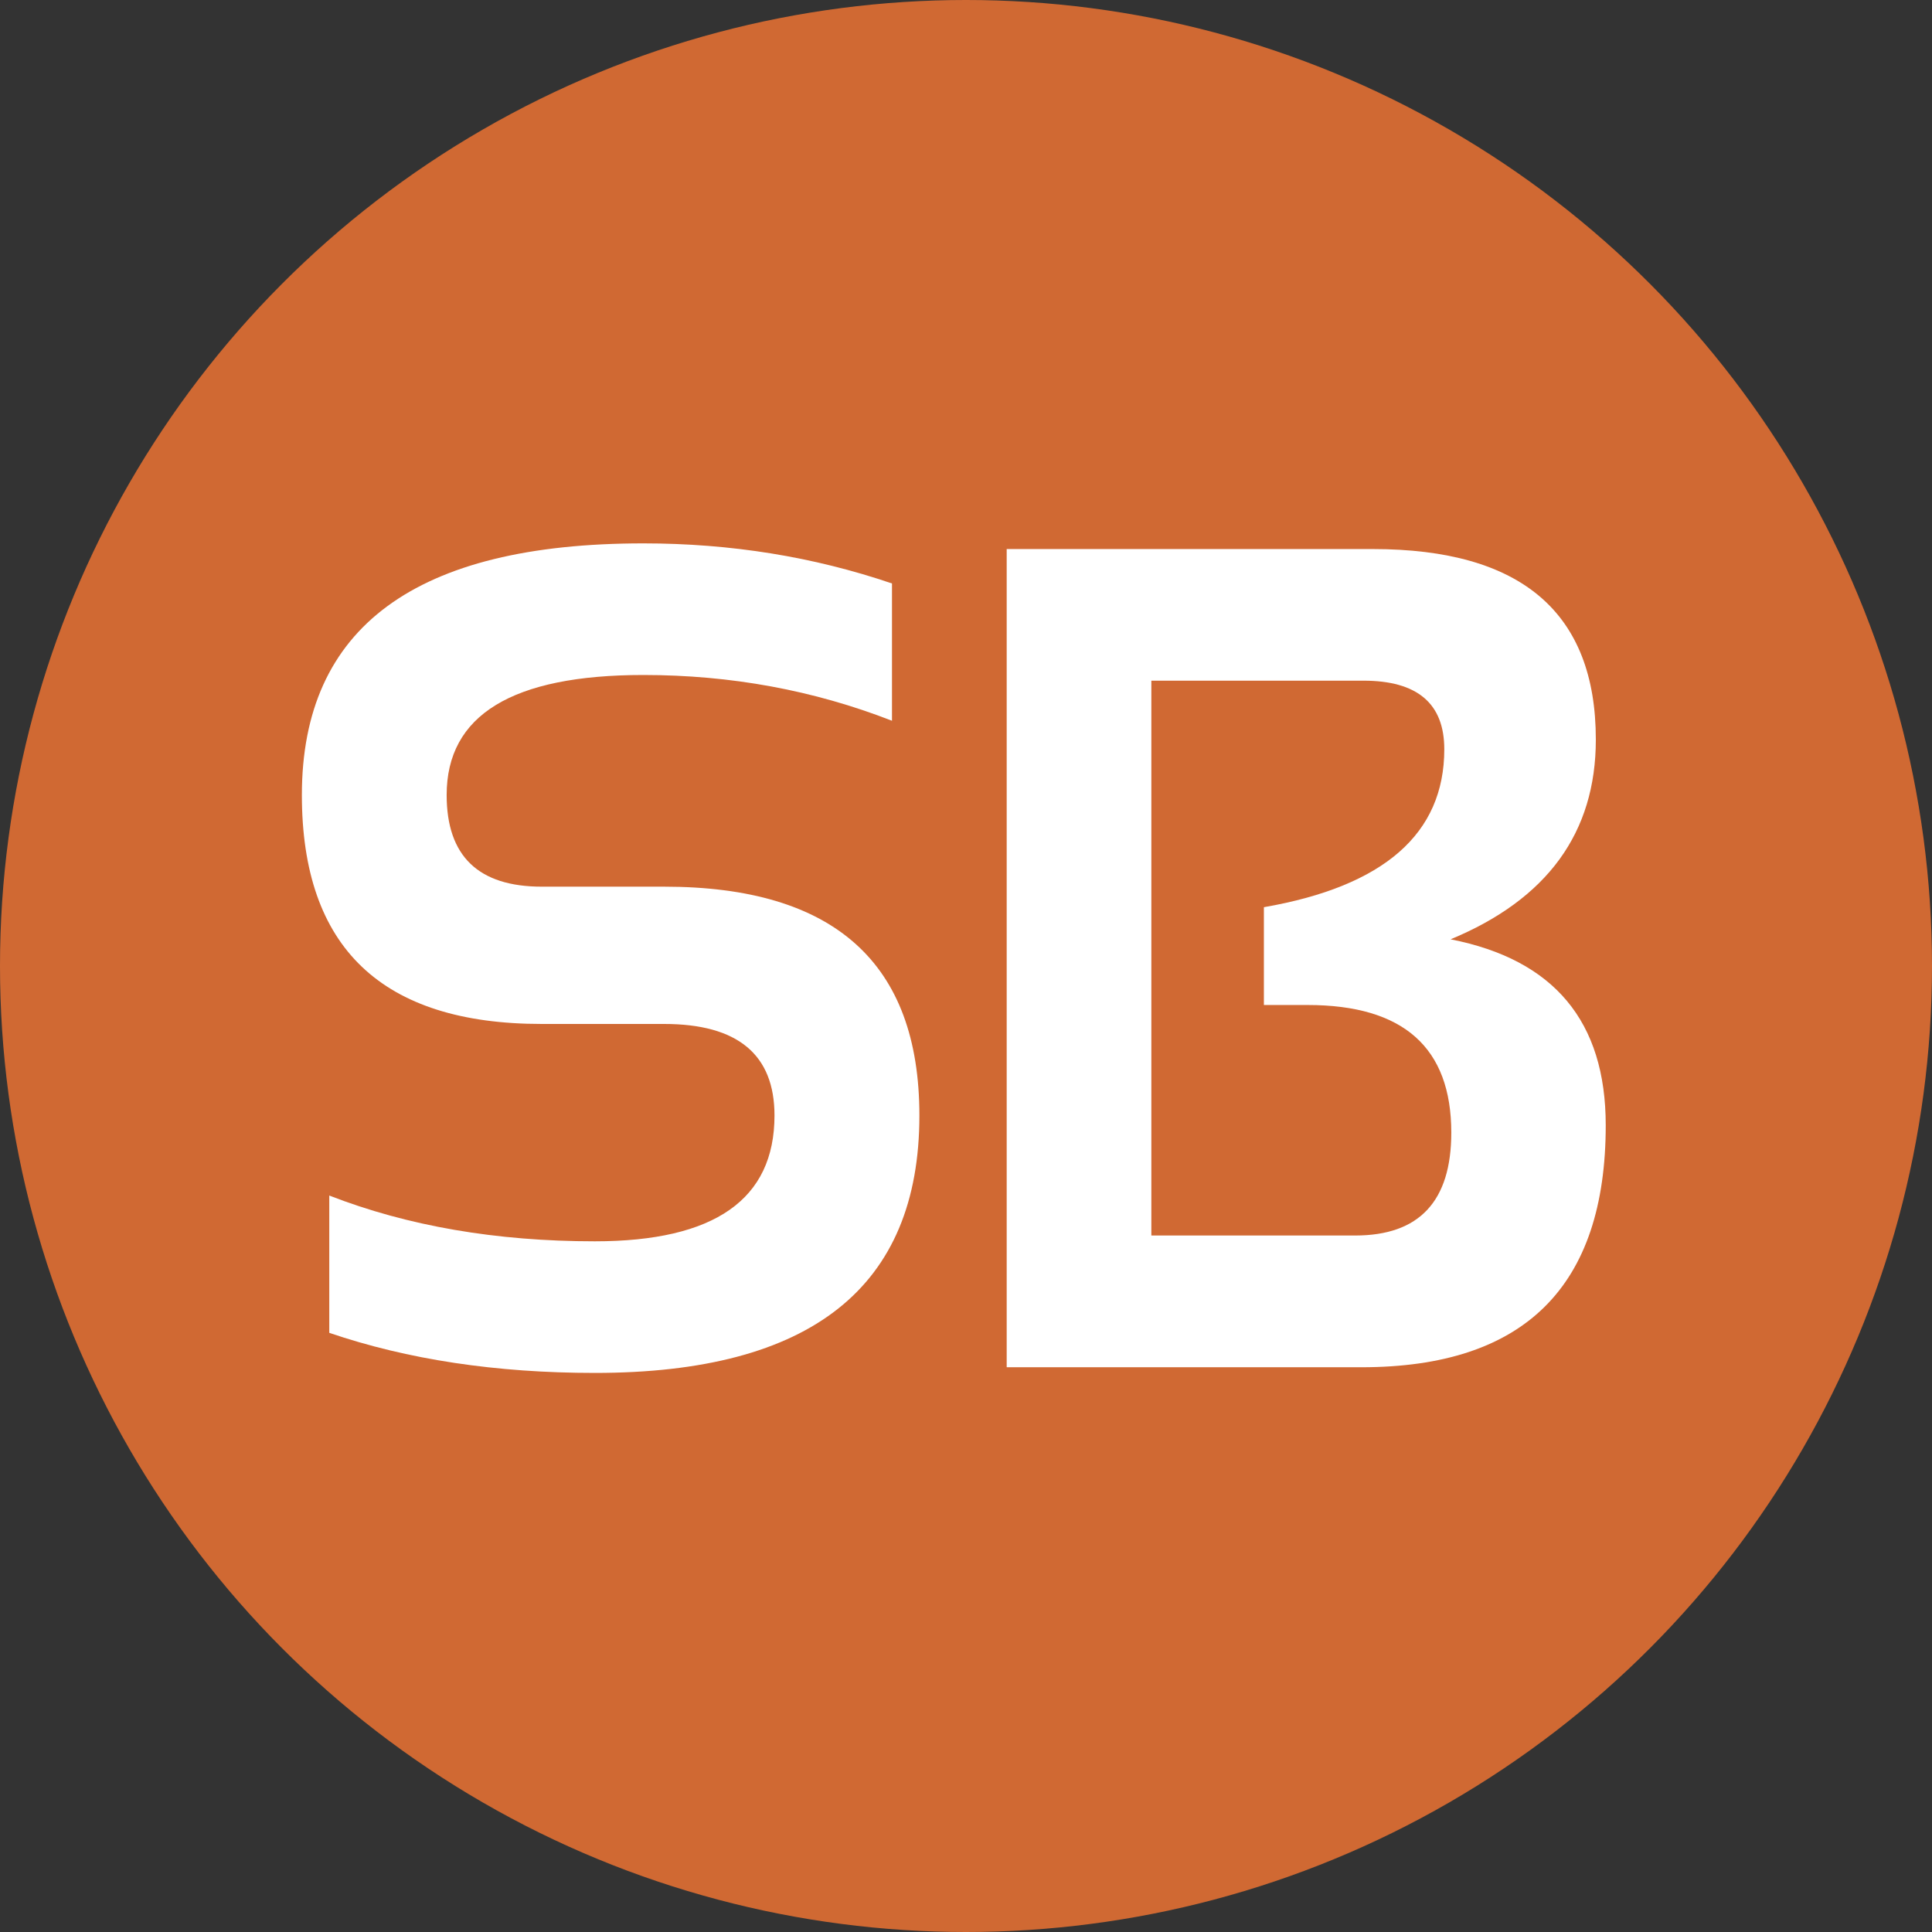
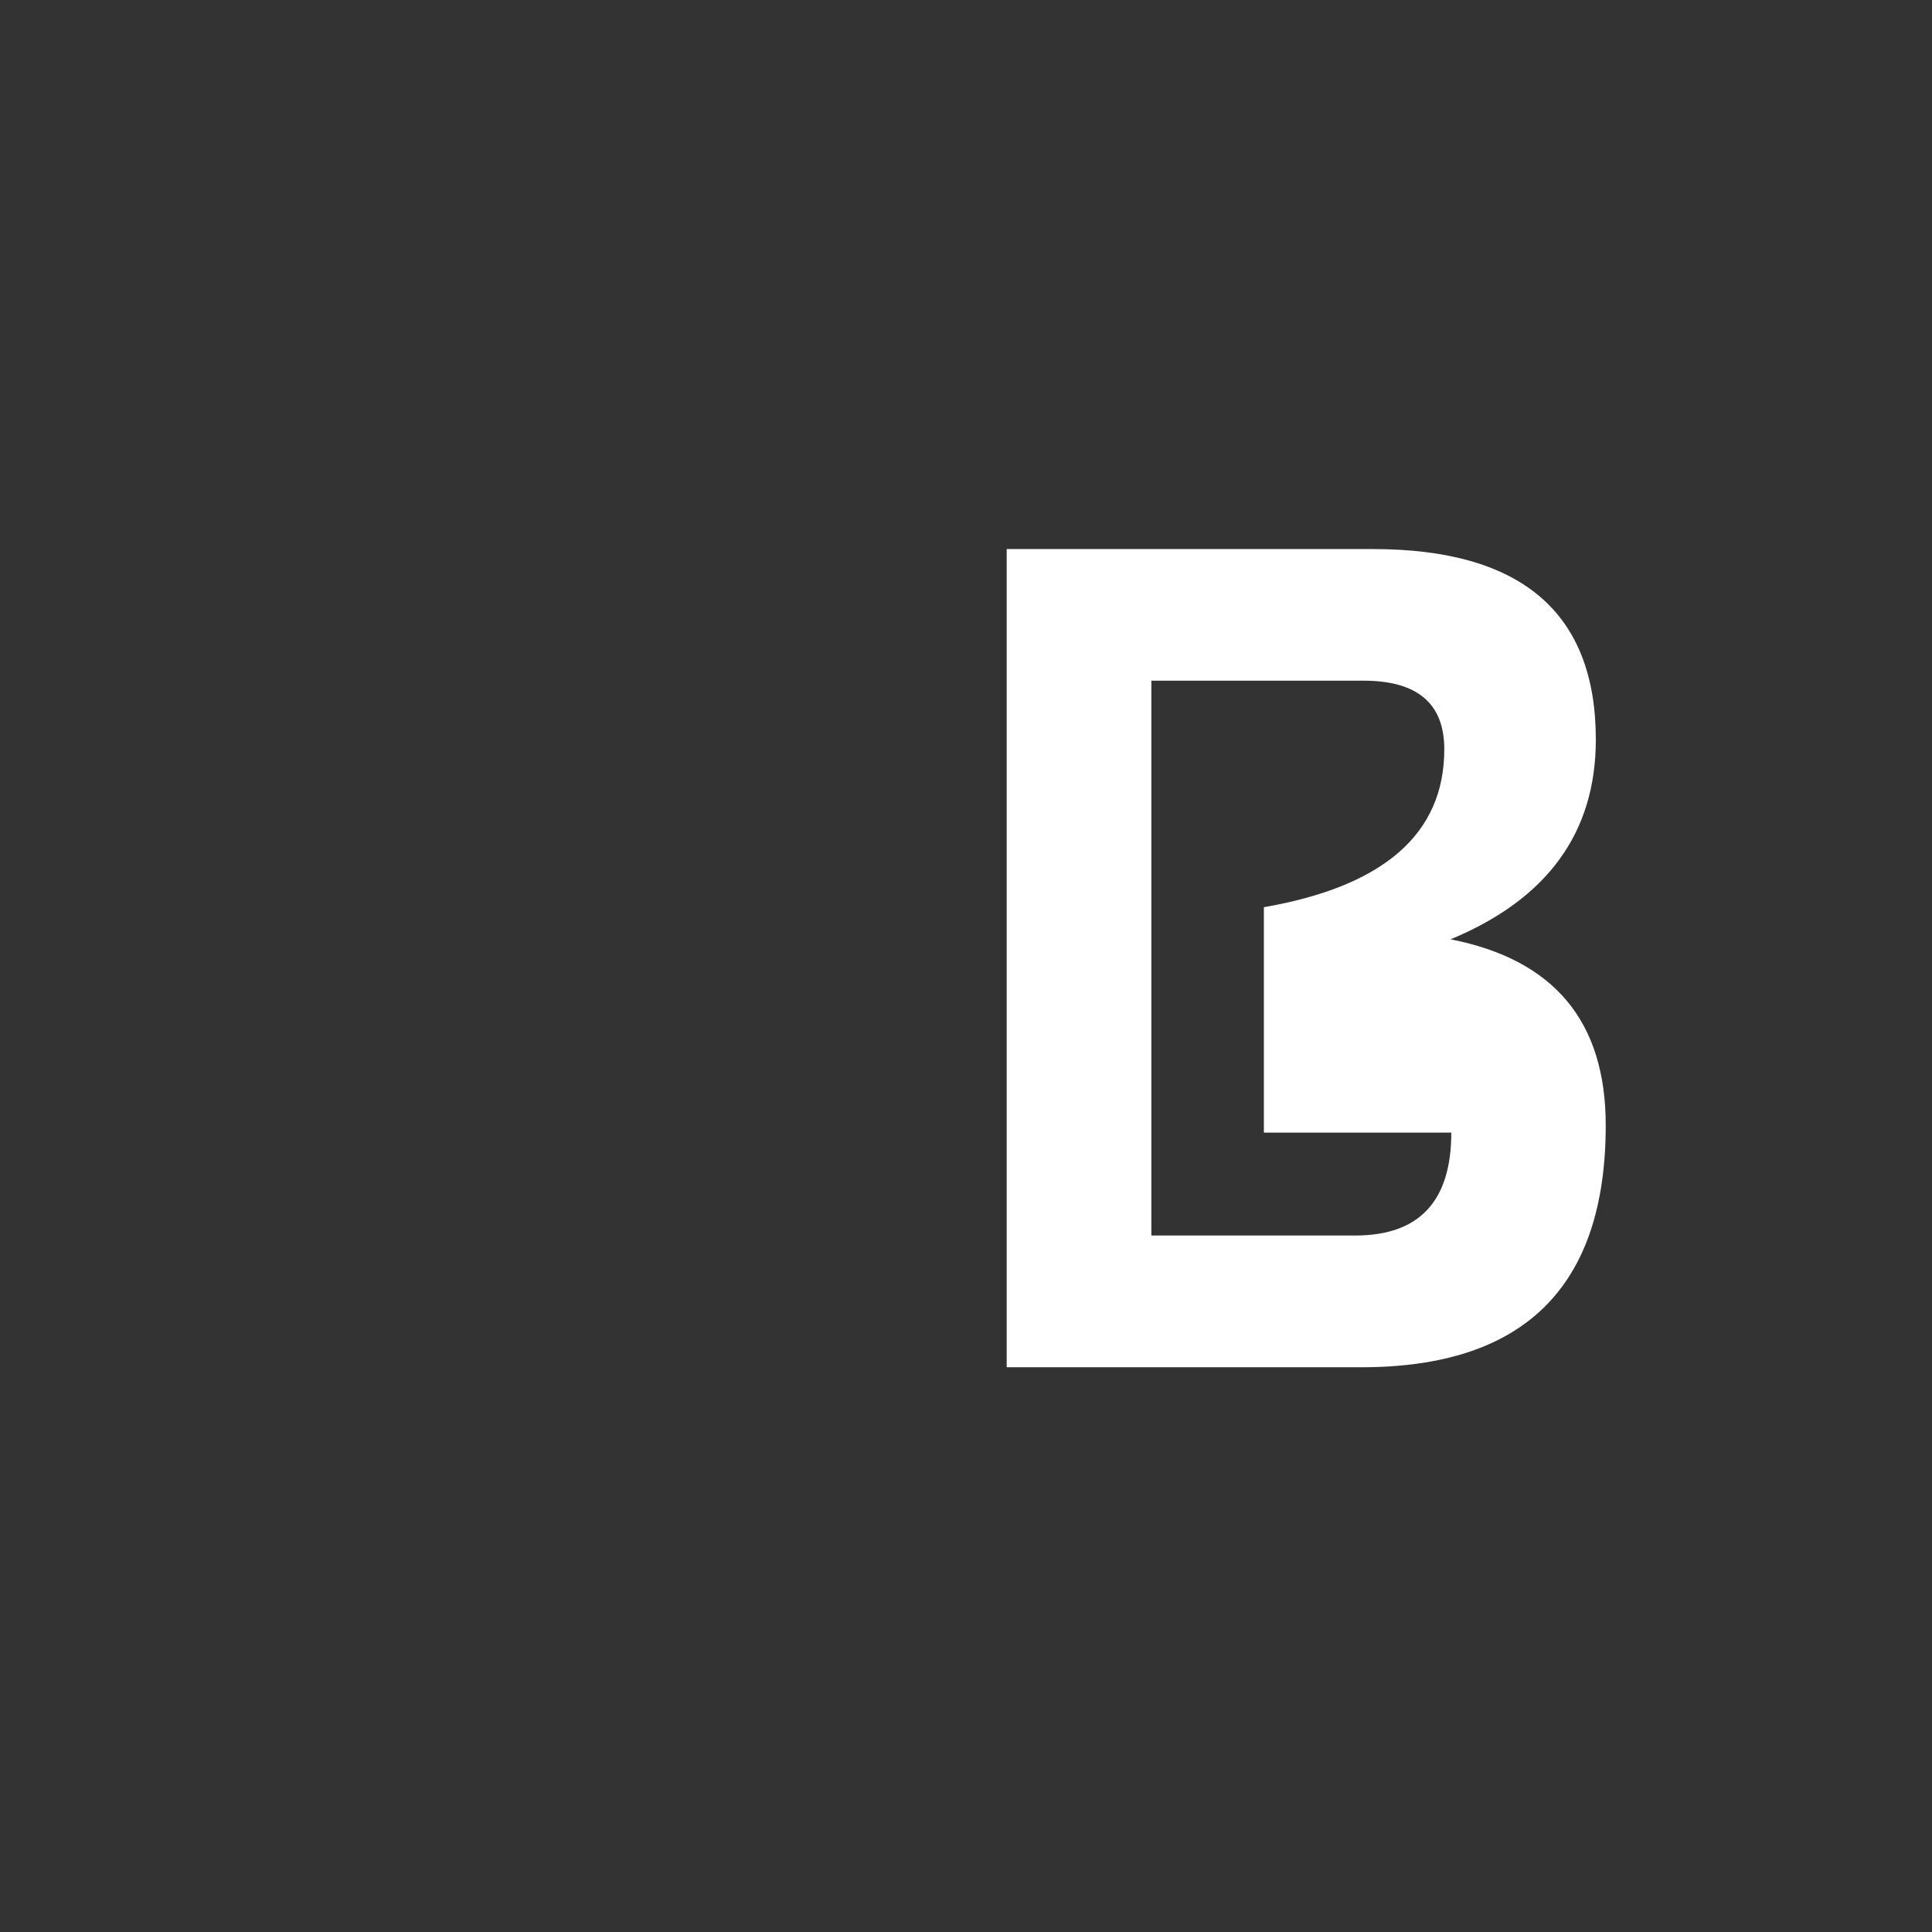
<svg xmlns="http://www.w3.org/2000/svg" width="16" height="16" viewBox="0 0 16 16" fill="none">
  <rect x="0" y="0" width="16" height="16" fill="#333333" stroke="none" />
-   <circle cx="8" cy="8" r="8" fill="#d06933" />
-   <path d="M2.727 11.038V9.901C3.375 10.153 4.109 10.28 4.926 10.28C5.918 10.28 6.414 9.933 6.414 9.238C6.414 8.733 6.109 8.48 5.5 8.48H4.487C3.162 8.48 2.5 7.848 2.5 6.584C2.5 5.194 3.443 4.5 5.328 4.5C6.052 4.5 6.738 4.611 7.387 4.832V5.969C6.738 5.716 6.052 5.59 5.328 5.59C4.242 5.59 3.699 5.922 3.699 6.584C3.699 7.09 3.962 7.343 4.487 7.343H5.5C6.909 7.343 7.614 7.975 7.614 9.238C7.614 10.659 6.718 11.37 4.926 11.37C4.109 11.37 3.375 11.259 2.727 11.038Z" fill="white" />
-   <path d="M8.337 11.321V4.547H11.369C12.6 4.547 13.216 5.074 13.216 6.125C13.216 6.896 12.814 7.447 12.013 7.779C12.87 7.947 13.298 8.459 13.298 9.319C13.298 10.655 12.624 11.323 11.275 11.323H8.338L8.337 11.321ZM11.223 10.232C11.754 10.232 12.019 9.948 12.019 9.38C12.019 8.676 11.623 8.323 10.829 8.323H10.467V7.513C11.462 7.34 11.961 6.904 11.961 6.205C11.961 5.826 11.738 5.637 11.291 5.637H9.535V10.232H11.222H11.223Z" fill="white" />
+   <path d="M8.337 11.321V4.547H11.369C12.6 4.547 13.216 5.074 13.216 6.125C13.216 6.896 12.814 7.447 12.013 7.779C12.87 7.947 13.298 8.459 13.298 9.319C13.298 10.655 12.624 11.323 11.275 11.323H8.338L8.337 11.321ZM11.223 10.232C11.754 10.232 12.019 9.948 12.019 9.38H10.467V7.513C11.462 7.34 11.961 6.904 11.961 6.205C11.961 5.826 11.738 5.637 11.291 5.637H9.535V10.232H11.222H11.223Z" fill="white" />
</svg>